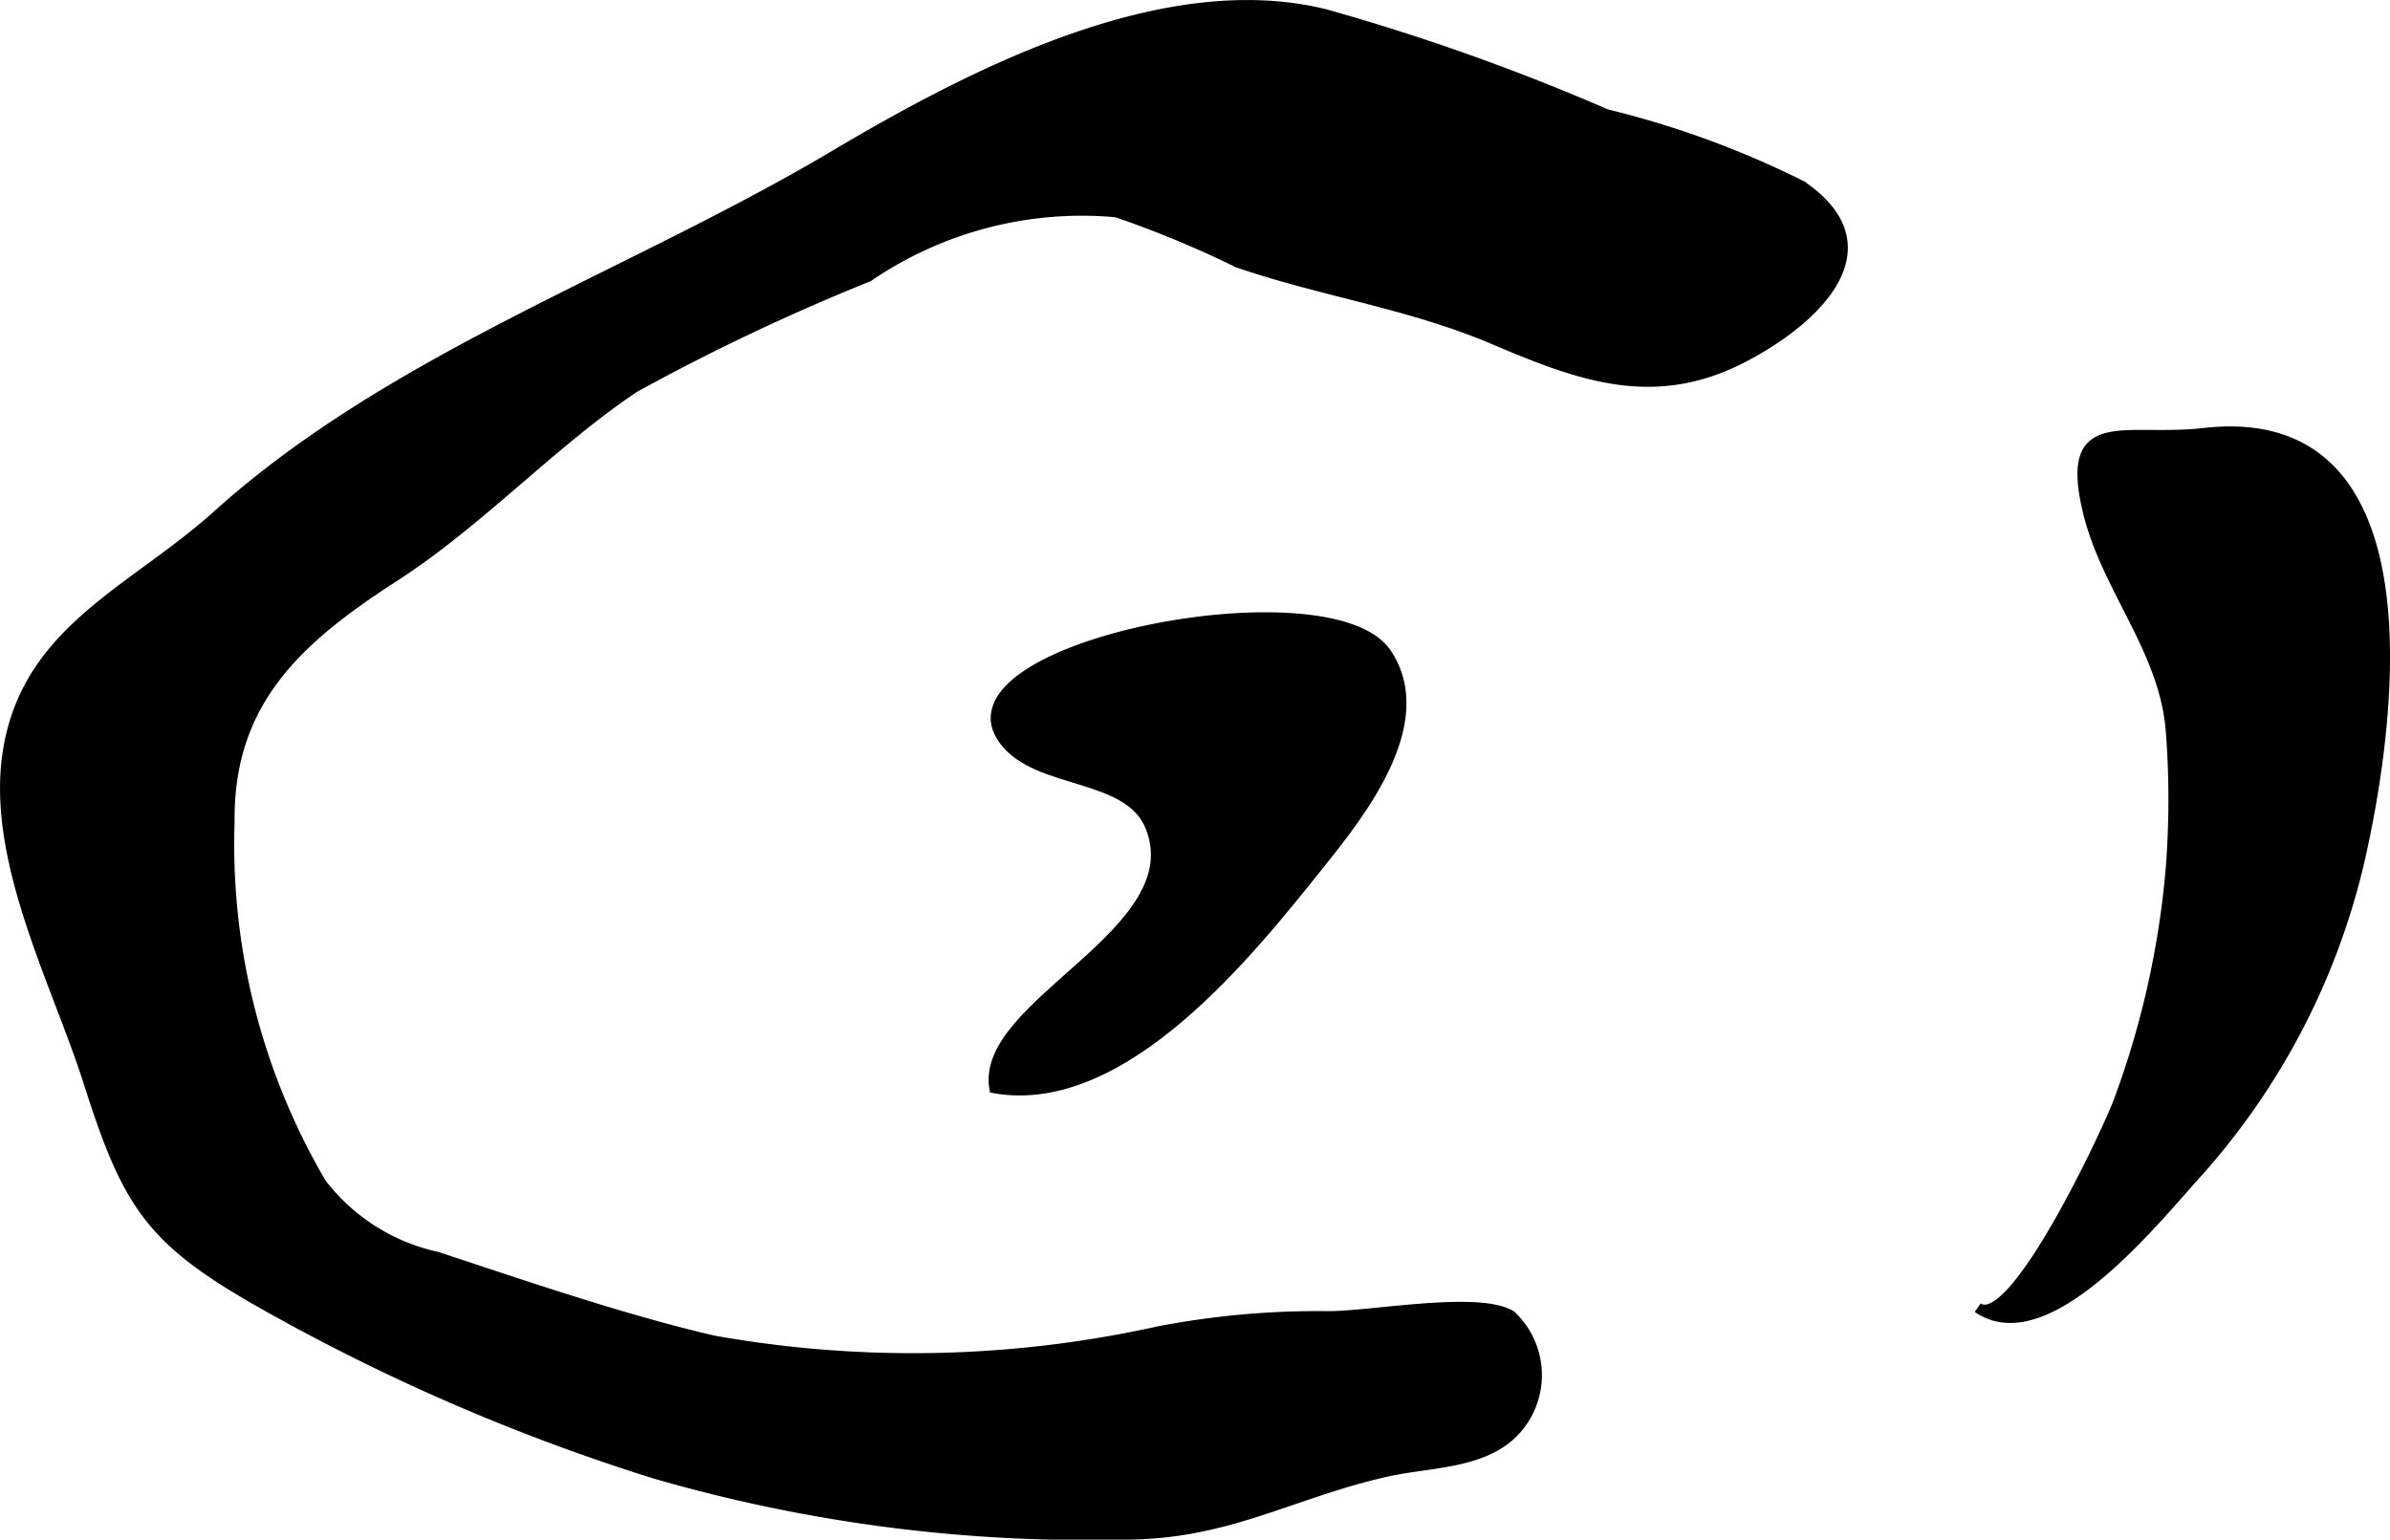
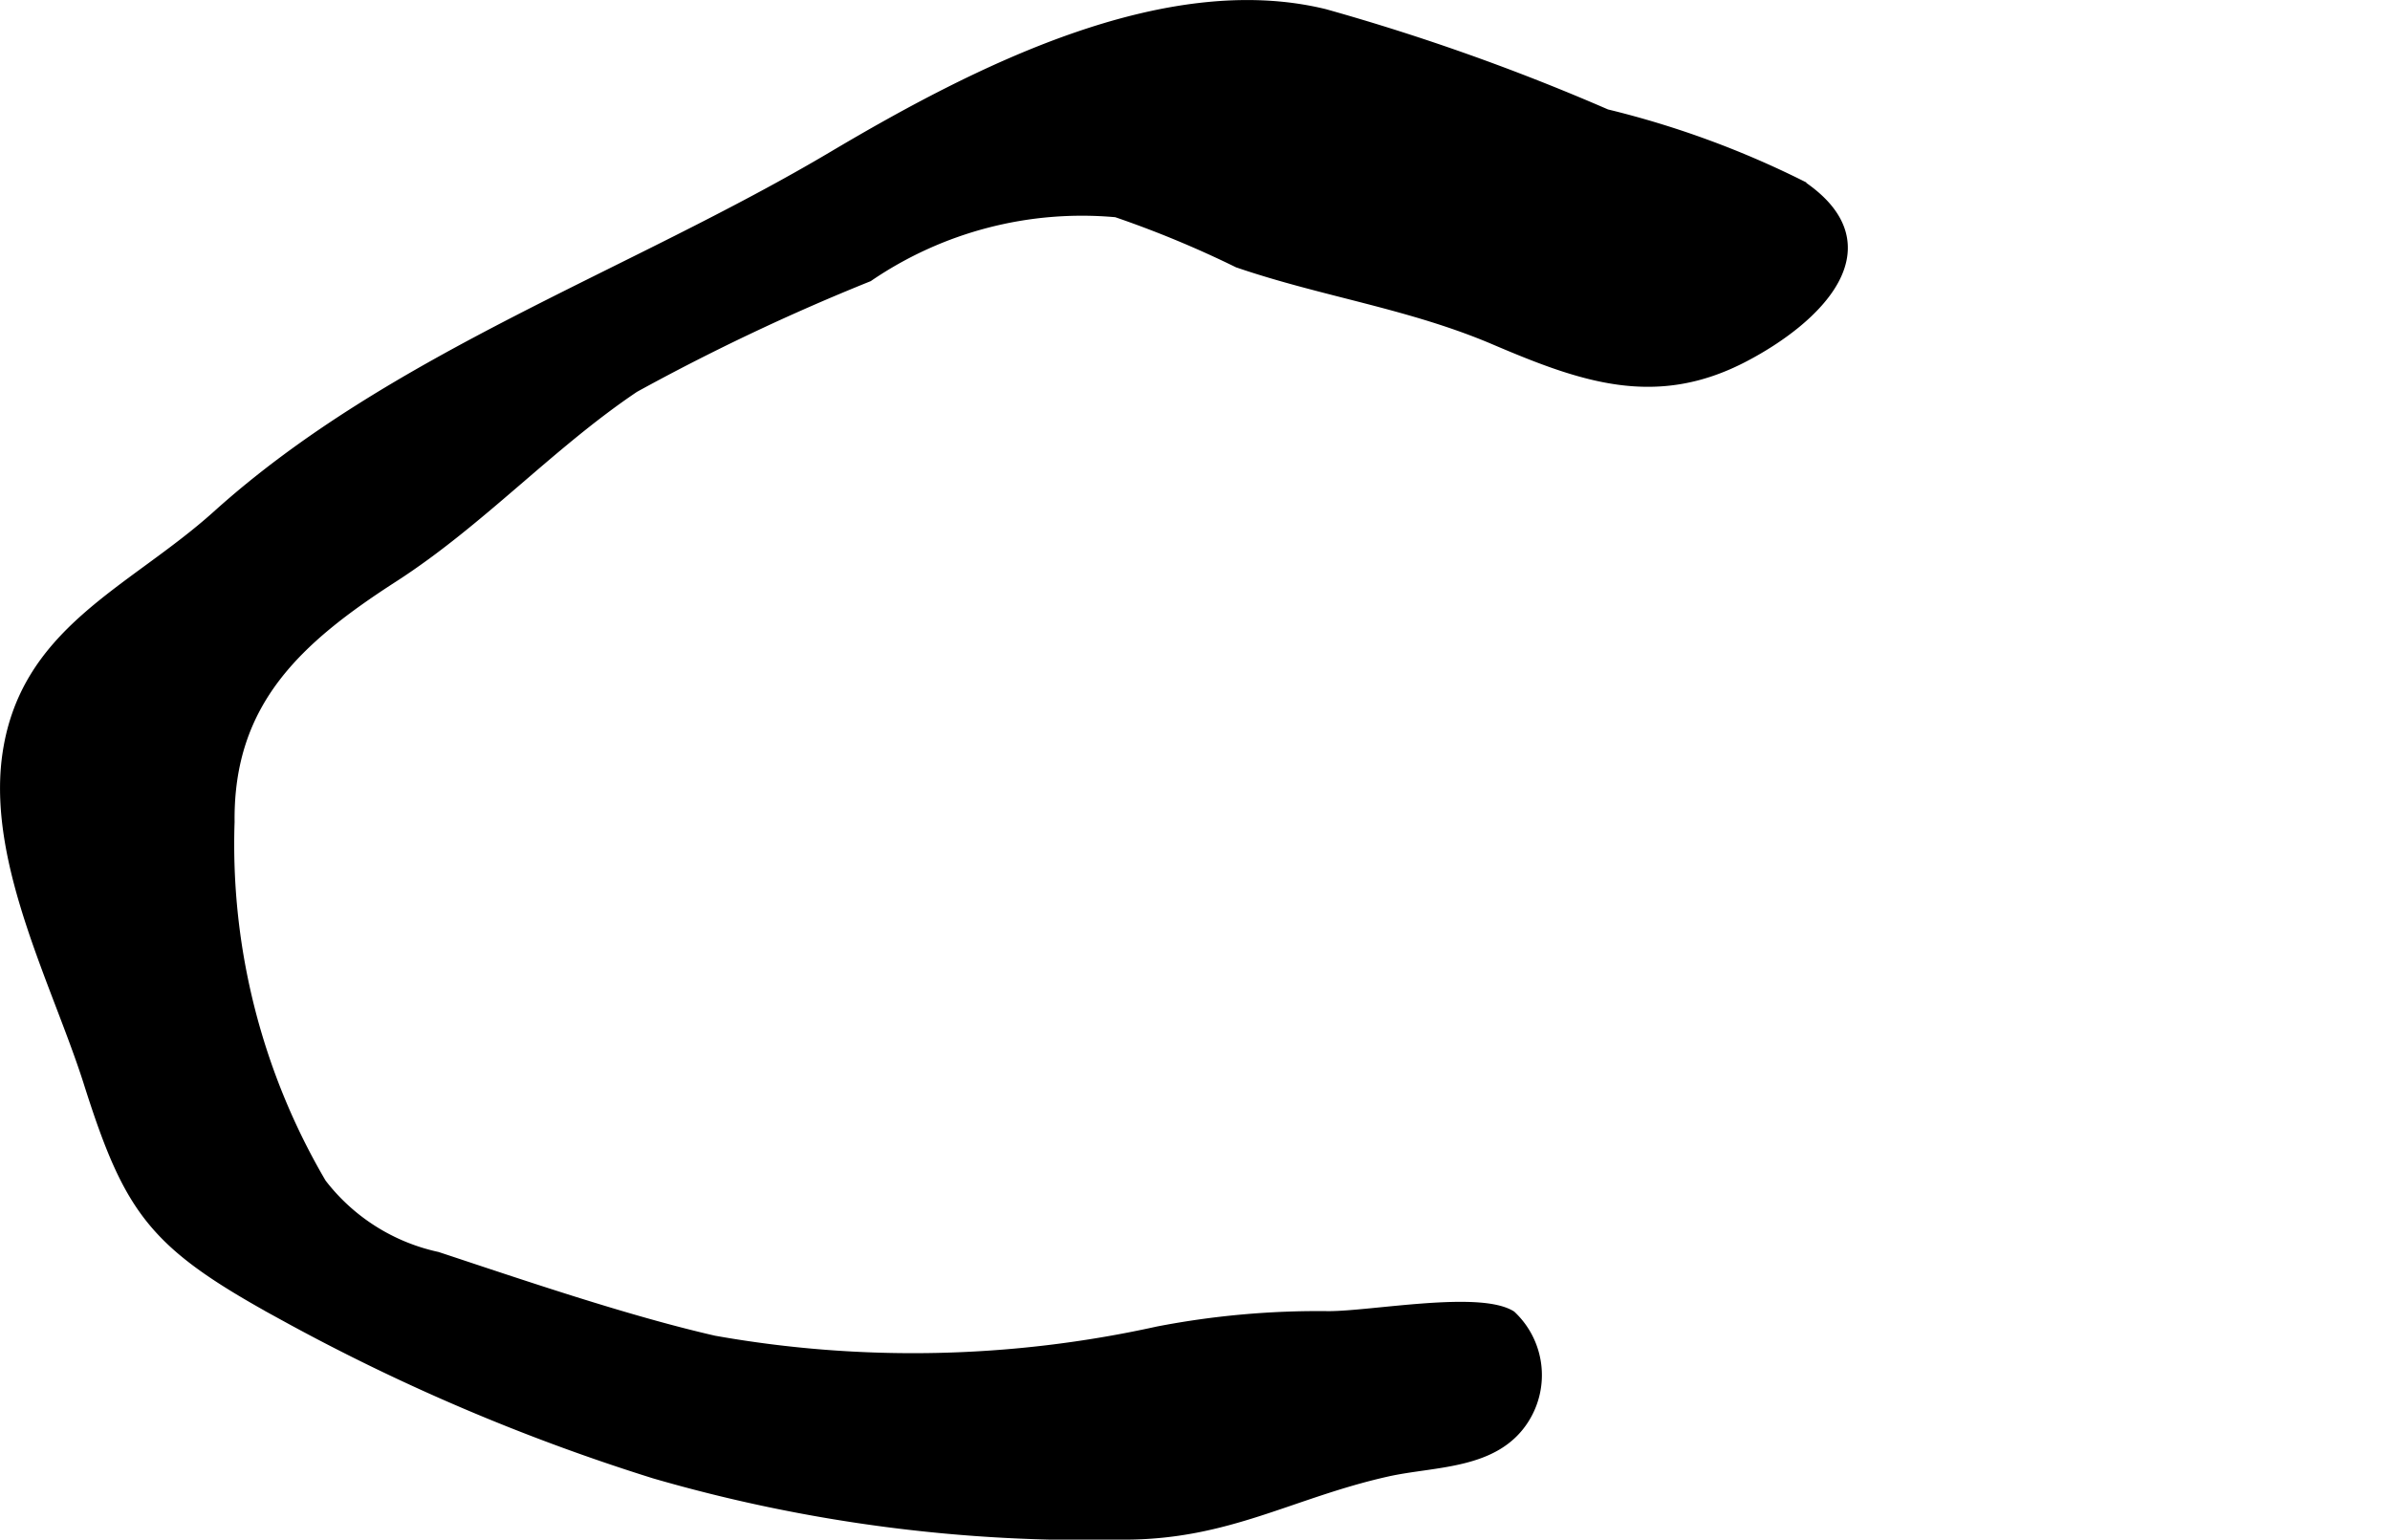
<svg xmlns="http://www.w3.org/2000/svg" version="1.1" width="12.205mm" height="7.863mm" viewBox="0 0 34.598 22.288">
  <defs>
    <style type="text/css">
      .a {
        stroke: #000;
        stroke-miterlimit: 10;
        stroke-width: 0.15px;
      }
    </style>
  </defs>
  <path class="a" d="M25.251,5.163c1.04-.544,2.134-1.587.823-2.476a13.347,13.347,0,0,0-2.82-1.032,31.743,31.743,0,0,0-4.081-1.451c-2.321-.566-5.061.842-7.101,2.051-2.941,1.747-6.383,2.916-8.925,5.205-1.243,1.119-2.818,1.681-3.047,3.532-.186,1.537.733,3.264,1.18,4.663.604,1.909.951,2.364,2.846,3.397a29.231,29.231,0,0,0,5.349,2.278,22.479,22.479,0,0,0,6.798.884c1.504,0,2.411-.599,3.805-.912.688-.154,1.56-.096,1.982-.759a1.181,1.181,0,0,0-.186-1.496c-.462-.288-2.013.009-2.641.009a12.226,12.226,0,0,0-2.471.221,16.43,16.43,0,0,1-6.427.133c-1.274-.292-2.751-.798-4.006-1.213a2.887,2.887,0,0,1-1.678-1.064,9.695,9.695,0,0,1-1.33-5.236c-.019-1.741.986-2.648,2.376-3.544,1.251-.807,2.262-1.923,3.485-2.745a31.213,31.213,0,0,1,3.387-1.605,5.485,5.485,0,0,1,3.592-.933,15.138,15.138,0,0,1,1.761.73c1.239.424,2.495.595,3.719,1.118C22.914,5.461,23.972,5.835,25.251,5.163Z" />
-   <path class="a" d="M31.425,12.586a12.786,12.786,0,0,1-.762,3.378c-.142.378-1.508,3.333-2.033,2.967,1.007.697,2.57-1.289,3.214-1.996a10.238,10.238,0,0,0,2.36-4.698c.438-2.045.935-6.335-2.298-5.967-1.16.132-2.024-.321-1.682,1.125.265,1.119,1.117,2.012,1.204,3.198A12.817,12.817,0,0,1,31.425,12.586Z" />
-   <path class="a" d="M14.534,10.714c-1.003-1.356,4.718-2.467,5.534-1.258.675 1-.387,2.328-.955,3.038-1.026,1.283-2.846,3.585-4.717,3.258-.209-1.225,2.861-2.246,2.262-3.777C16.346,11.177,15.019,11.37,14.534,10.714Z" />
</svg>